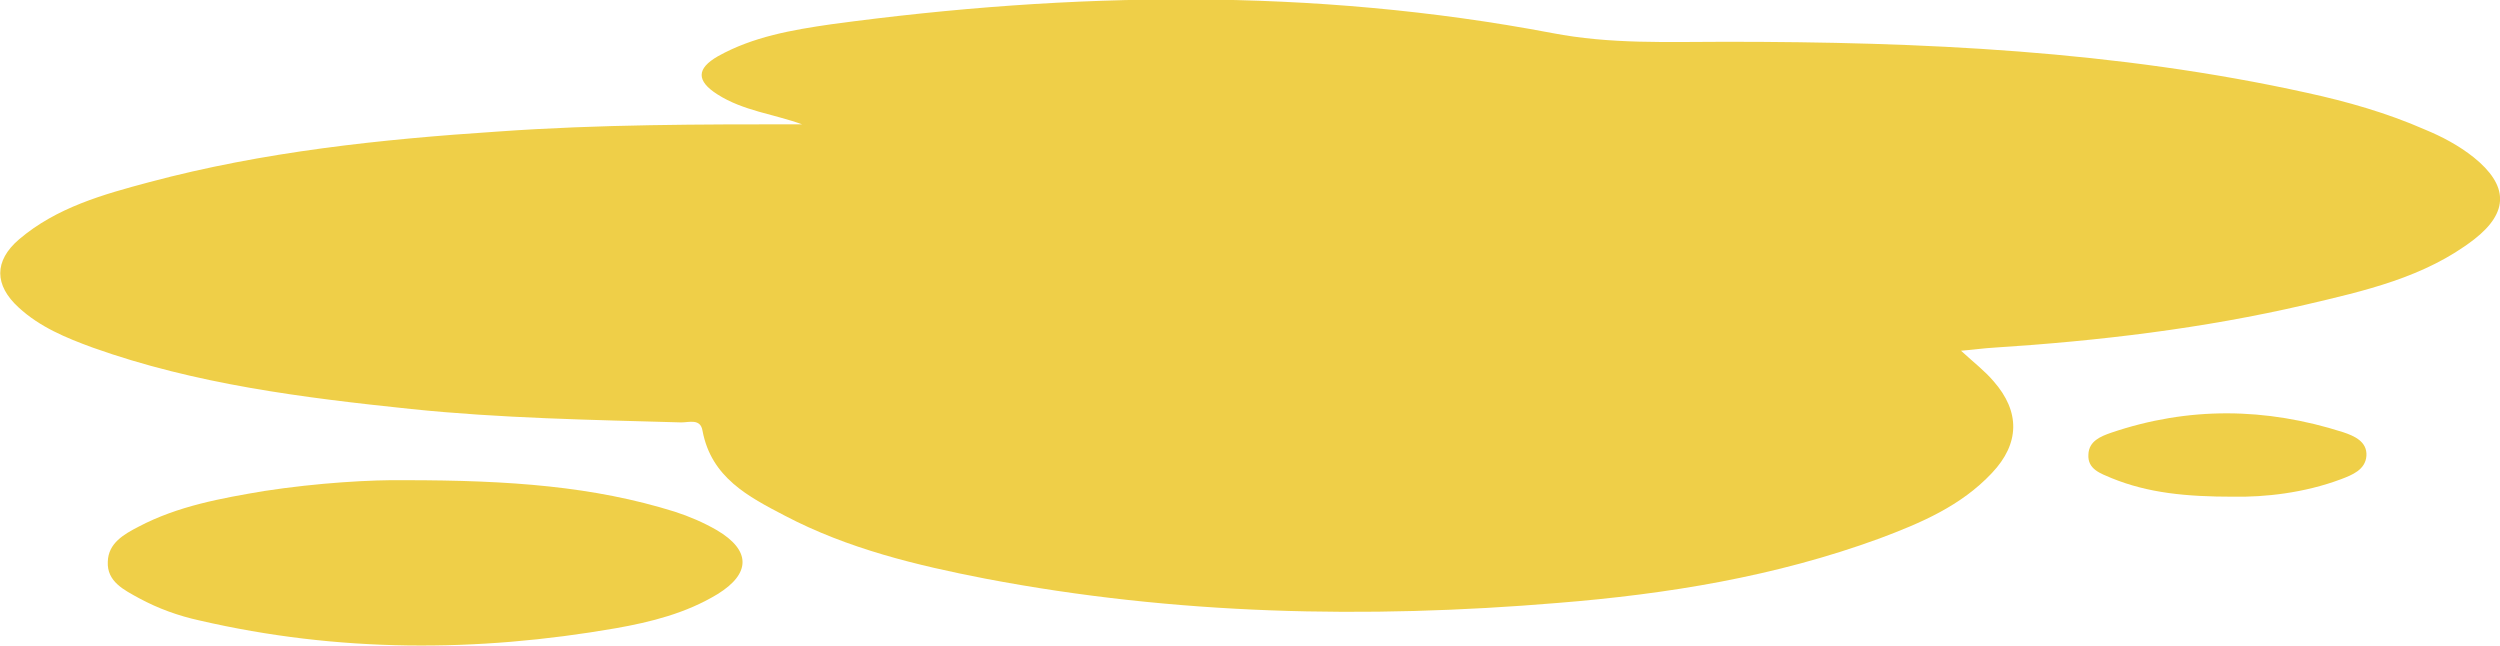
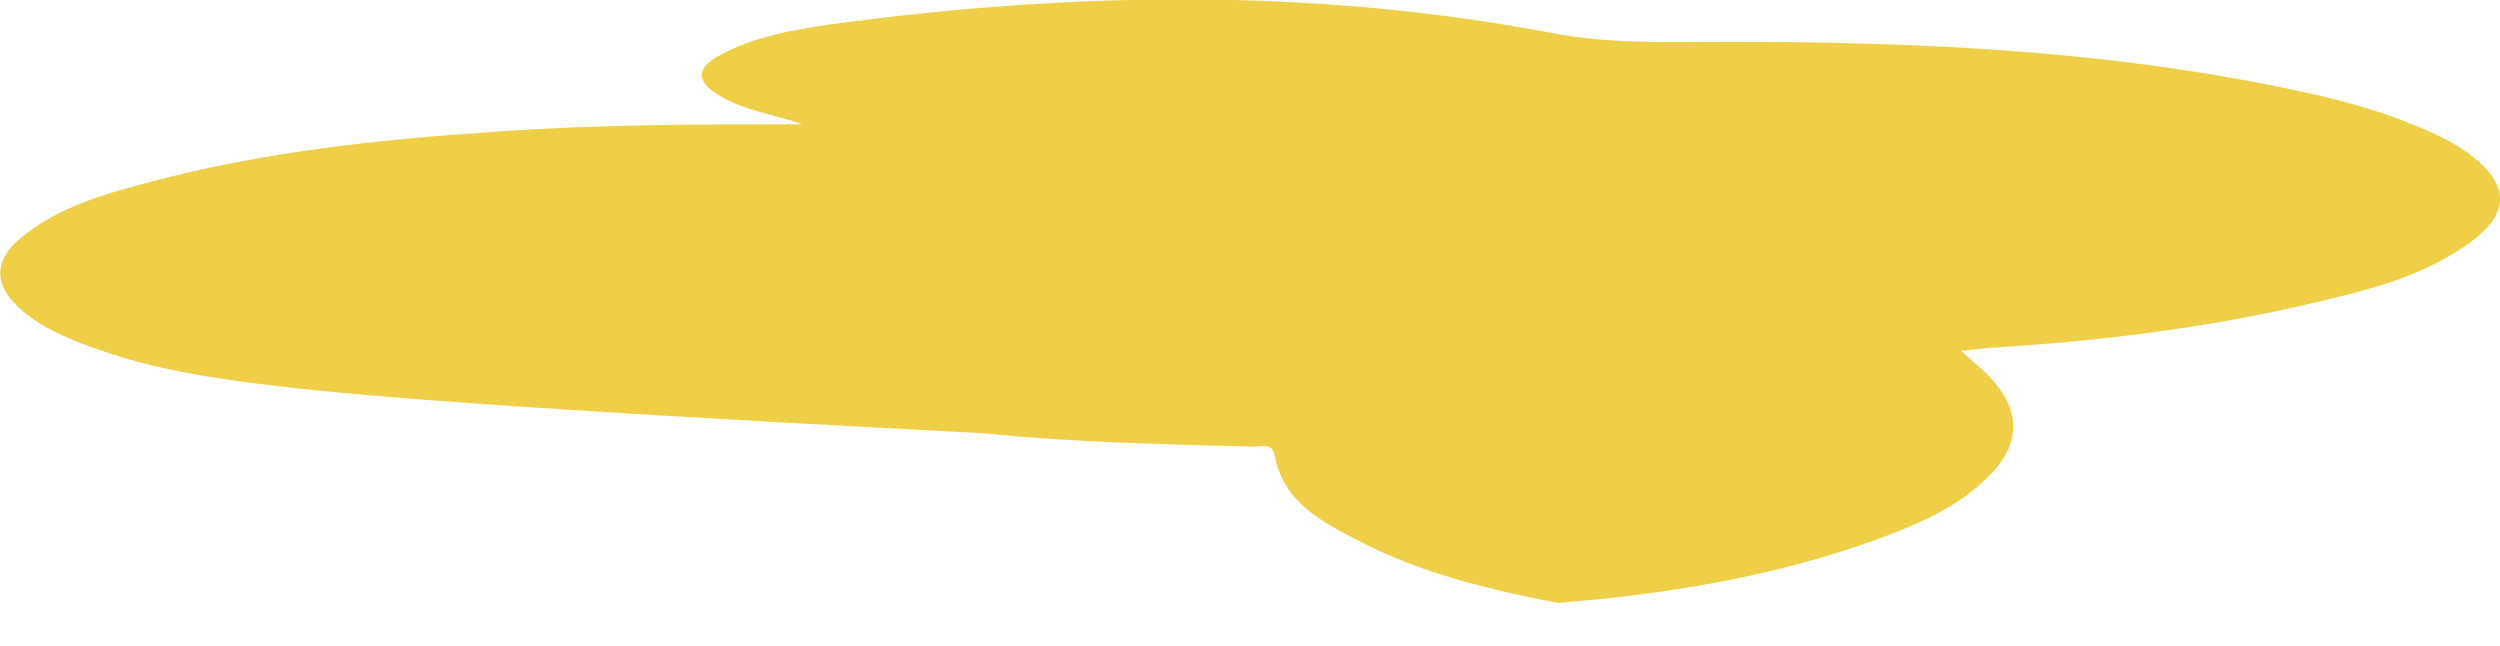
<svg xmlns="http://www.w3.org/2000/svg" version="1.2" baseProfile="tiny" id="Layer_1" x="0px" y="0px" viewBox="0 0 484.7 125.2" overflow="visible" xml:space="preserve">
-   <path fill="#EFCF48" d="M155.5,24.1c-5.5-2-11.4-2.6-16.4-5.8c-4.1-2.6-4.1-5,0.1-7.4c6.8-3.8,14.4-5.1,22-6.2  c46.6-6.3,93.3-7.1,139.7,1.7c11.4,2.2,22.4,1.7,33.7,1.7c37.9,0,75.6,1.7,112.7,9.9c7.8,1.7,15.5,3.9,22.8,7.1  c3.4,1.4,6.6,3.1,9.5,5.4c6.7,5.4,6.9,10.6,0.1,15.9c-9.6,7.4-21.3,10-32.8,12.7c-19.8,4.6-40,7-60.3,8.3c-1.9,0.1-3.9,0.4-6.4,0.6  c2.5,2.3,4.6,3.9,6.3,5.9c5.2,5.9,5.1,12.1-0.3,17.8c-6,6.4-13.8,9.7-21.8,12.7c-20.2,7.4-41.2,10.8-62.4,12.5  c-37.1,3.1-74.2,2.3-110.9-4.7c-13.4-2.6-26.7-5.8-38.9-12.2c-7.1-3.7-14.3-7.4-16-16.5c-0.4-2.4-2.6-1.6-4.1-1.6  c-17.5-0.5-35-0.8-52.4-2.6C58.7,77.1,37.9,74.5,18,67.4c-5.2-1.9-10.3-4-14.4-7.8c-4.7-4.3-4.8-9,0.1-13.2C11,40.2,20,37.7,29,35.3  c22.1-5.9,44.8-8.3,67.6-9.8C116.2,24.1,135.8,24.1,155.5,24.1z" />
-   <path fill="#EFCF48" d="M78.5,93.1c20.4,0,36.6,1.2,52.3,6.1c2.8,0.9,5.6,2.1,8.2,3.6c6.6,3.9,6.6,8.4,0.1,12.4  c-6.1,3.7-12.9,5.4-19.7,6.6c-27,4.7-53.9,4.7-80.7-1.5c-4.1-0.9-8-2.3-11.7-4.3c-2.9-1.6-6.3-3.2-6.1-7.1c0.1-3.6,3.1-5.3,6-6.8  c7.6-4,16-5.5,24.3-6.9C61.6,93.6,72,93,78.5,93.1z" />
-   <path fill="#EFCF48" d="M433,96.3c-9.1,0-16.5-0.7-23.6-3.6c-2.1-0.9-4.7-1.7-4.5-4.6c0.1-2.6,2.4-3.5,4.4-4.2c15-5.1,30-4.9,45-0.1  c2.1,0.7,4.7,1.8,4.5,4.6c-0.2,2.7-2.8,3.7-4.9,4.5C446.7,95.6,439.1,96.4,433,96.3z" />
+   <path fill="#EFCF48" d="M155.5,24.1c-5.5-2-11.4-2.6-16.4-5.8c-4.1-2.6-4.1-5,0.1-7.4c6.8-3.8,14.4-5.1,22-6.2  c46.6-6.3,93.3-7.1,139.7,1.7c11.4,2.2,22.4,1.7,33.7,1.7c37.9,0,75.6,1.7,112.7,9.9c7.8,1.7,15.5,3.9,22.8,7.1  c3.4,1.4,6.6,3.1,9.5,5.4c6.7,5.4,6.9,10.6,0.1,15.9c-9.6,7.4-21.3,10-32.8,12.7c-19.8,4.6-40,7-60.3,8.3c-1.9,0.1-3.9,0.4-6.4,0.6  c2.5,2.3,4.6,3.9,6.3,5.9c5.2,5.9,5.1,12.1-0.3,17.8c-6,6.4-13.8,9.7-21.8,12.7c-20.2,7.4-41.2,10.8-62.4,12.5  c-13.4-2.6-26.7-5.8-38.9-12.2c-7.1-3.7-14.3-7.4-16-16.5c-0.4-2.4-2.6-1.6-4.1-1.6  c-17.5-0.5-35-0.8-52.4-2.6C58.7,77.1,37.9,74.5,18,67.4c-5.2-1.9-10.3-4-14.4-7.8c-4.7-4.3-4.8-9,0.1-13.2C11,40.2,20,37.7,29,35.3  c22.1-5.9,44.8-8.3,67.6-9.8C116.2,24.1,135.8,24.1,155.5,24.1z" />
</svg>